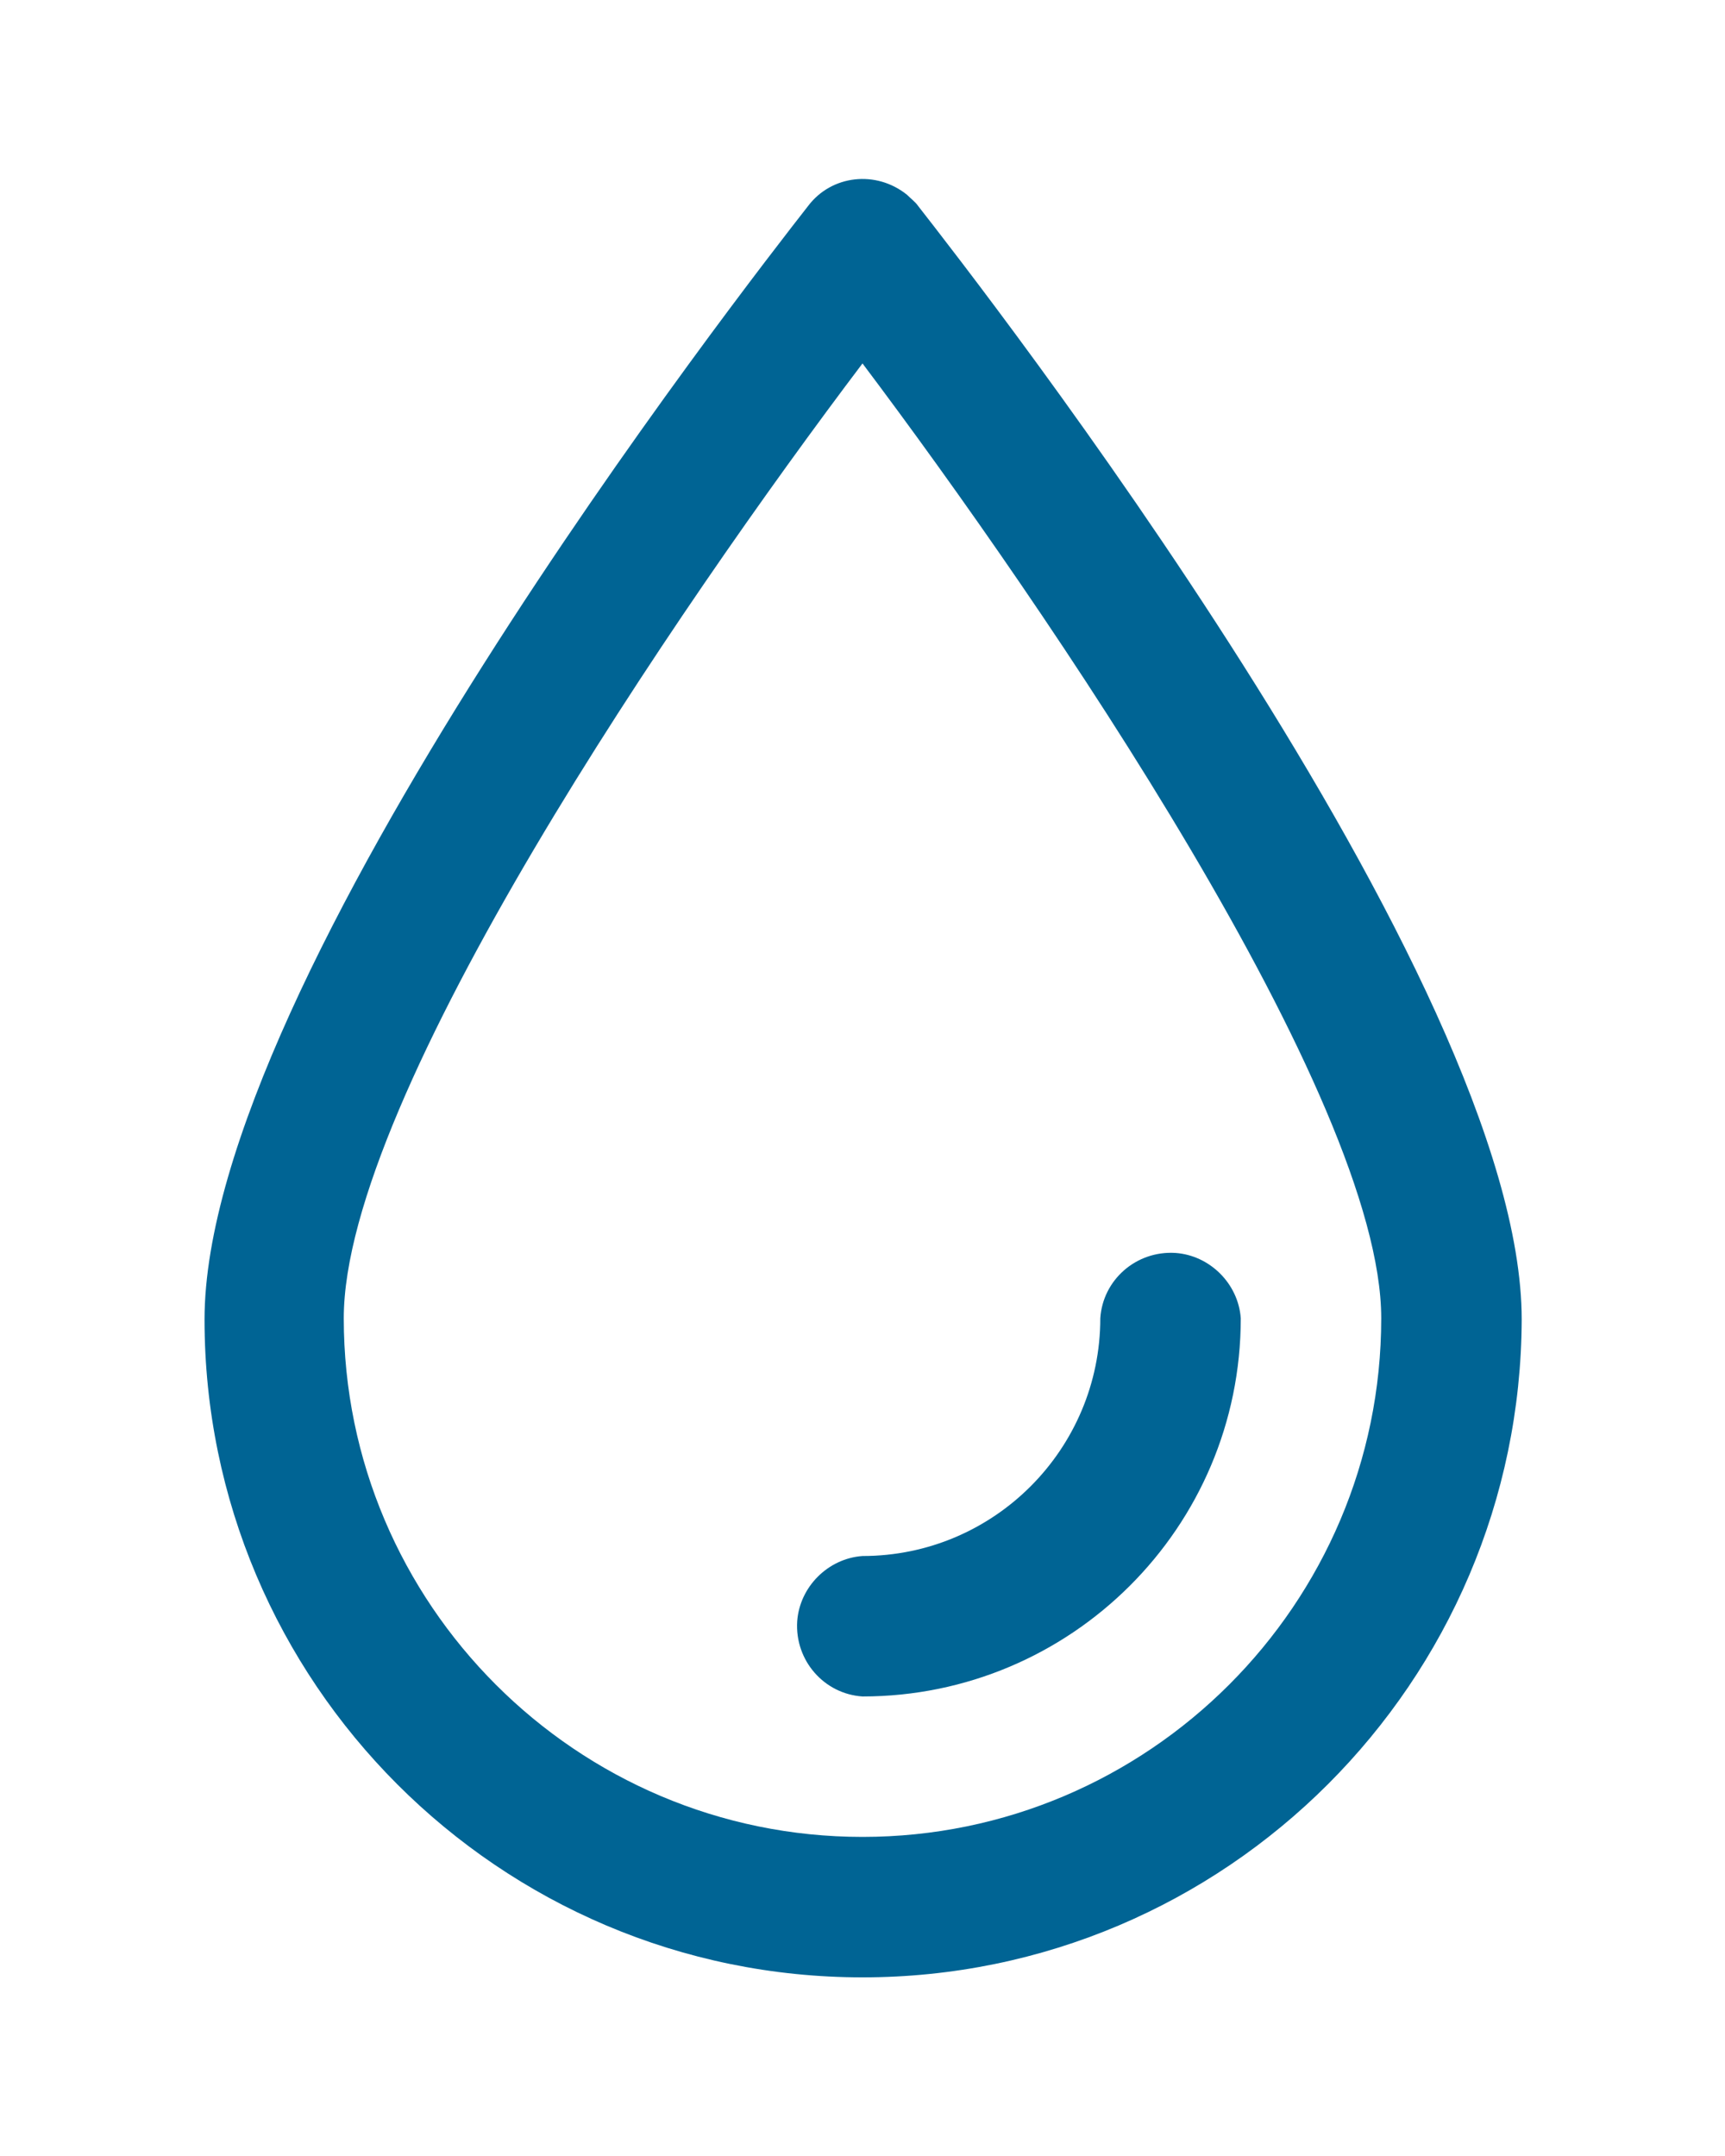
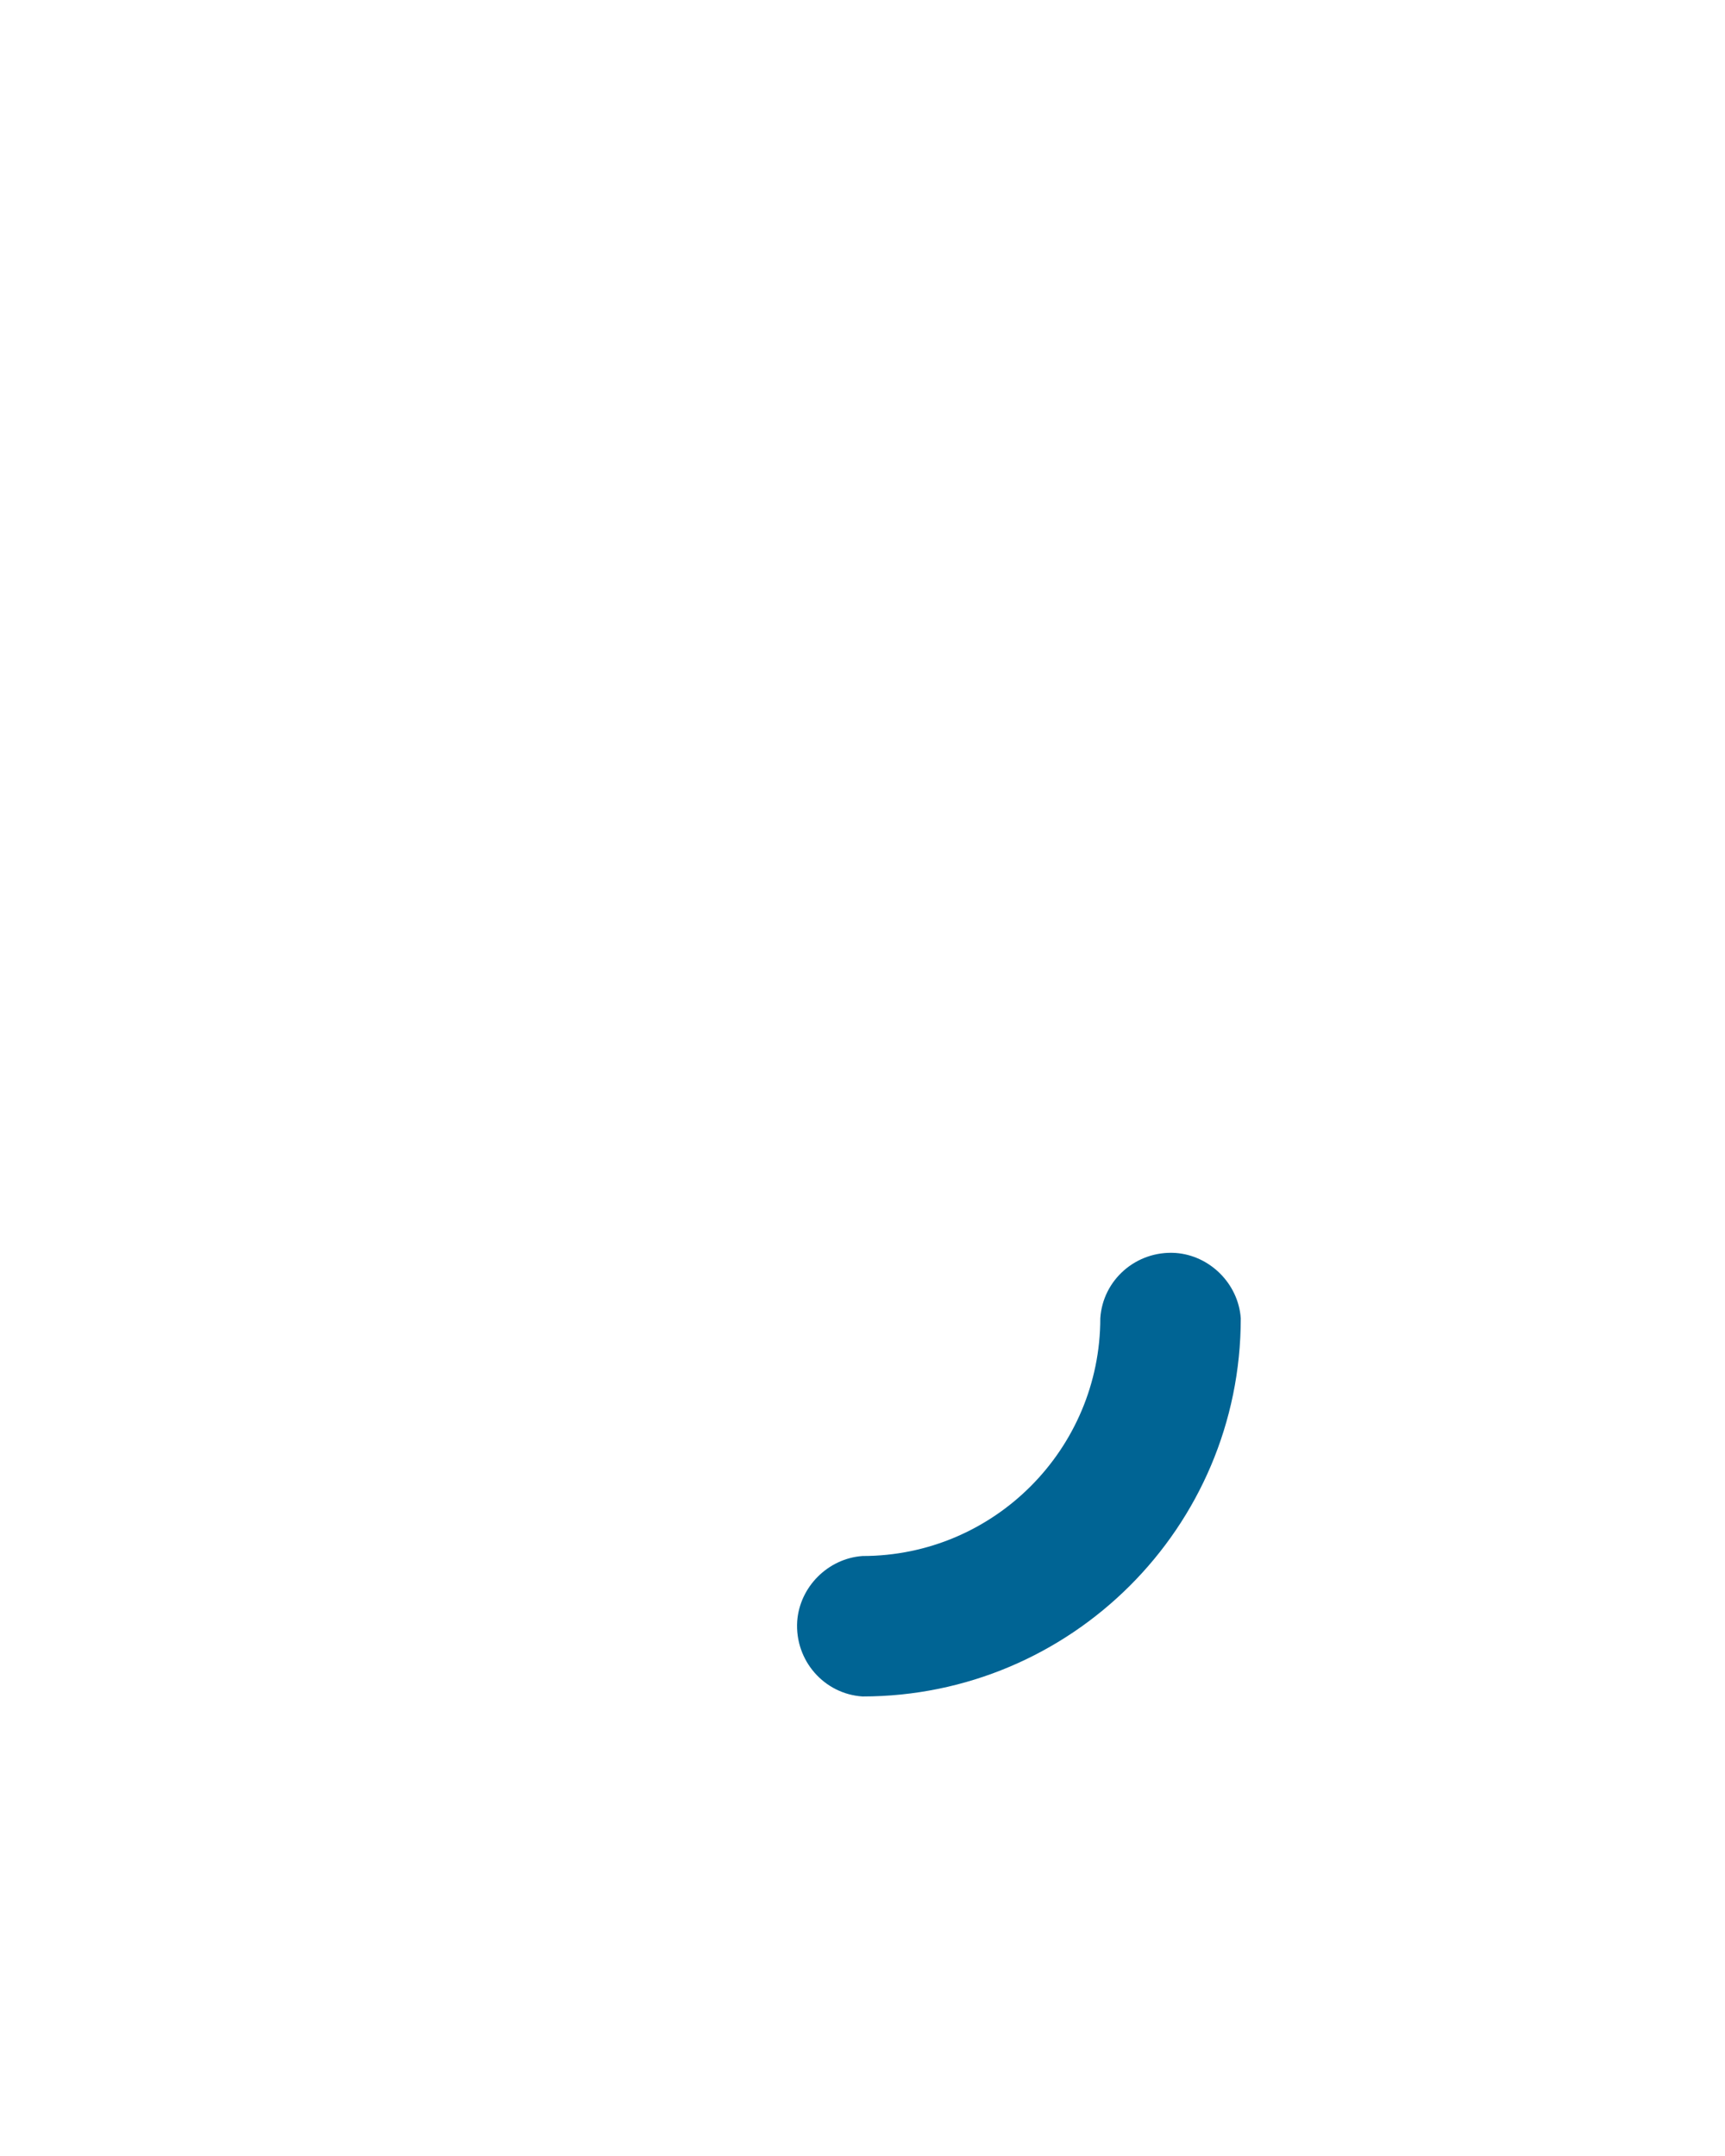
<svg xmlns="http://www.w3.org/2000/svg" version="1.1" id="Livello_1" x="0px" y="0px" viewBox="0 0 140 175" style="enable-background:new 0 0 140 175;" xml:space="preserve">
  <style type="text/css">
	.st0{fill:#006494;}
</style>
  <title>3</title>
-   <path class="st0" d="M70,160.5c-29.5,0-53.4-24-53.4-53.4c0-27.6,44-84,49-90.4c1.9-2.5,5.5-2.9,8-0.9c0.3,0.3,0.7,0.6,0.9,0.9  c5,6.4,49,62.8,49,90.4C123.4,136.5,99.5,160.5,70,160.5z M70,29.5c-14.9,19.7-42.1,59.5-42.1,77.5c0,23.2,18.9,42.1,42.1,42.1  s42.1-18.9,42.1-42.1C112.1,89.1,84.9,49.3,70,29.5z" />
  <path class="st0" d="M70,137.7c-3.1-0.2-5.5-2.9-5.3-6.1c0.2-2.8,2.5-5.1,5.3-5.3c10.7,0,19.3-8.7,19.3-19.3  c0.2-3.1,2.9-5.5,6.1-5.3c2.8,0.2,5.1,2.5,5.3,5.3C100.7,124,86.9,137.7,70,137.7z" />
</svg>